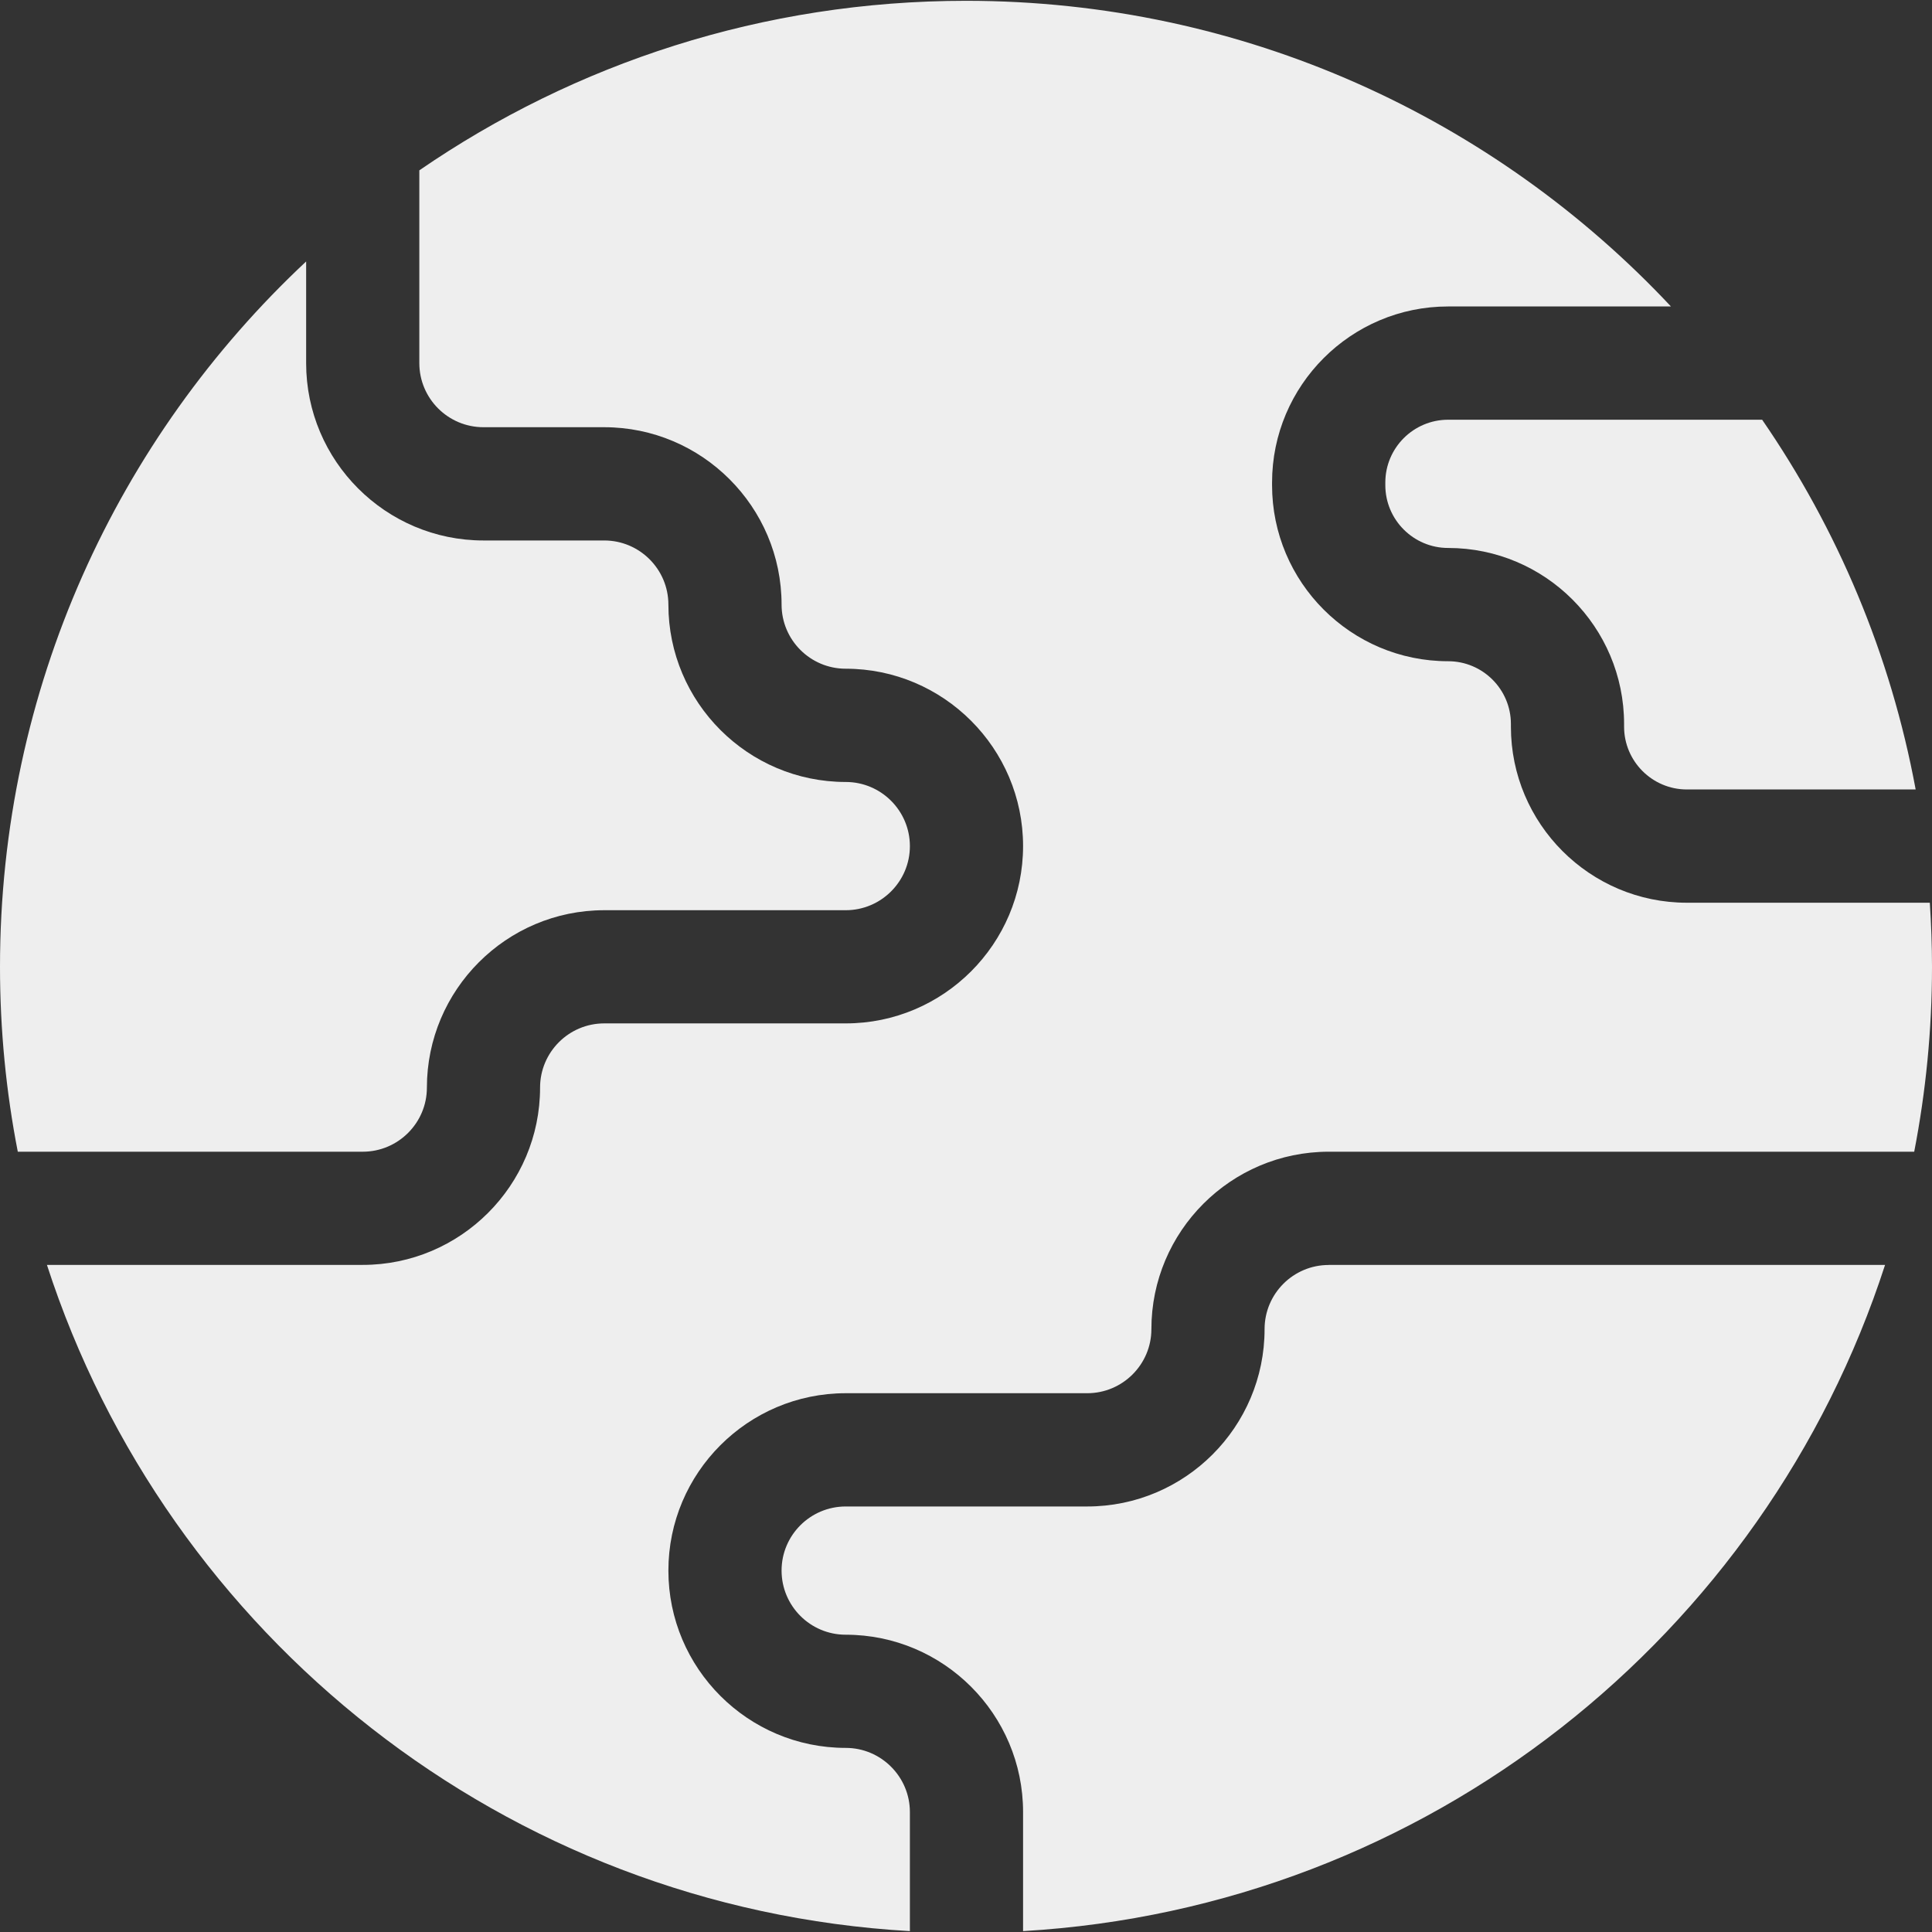
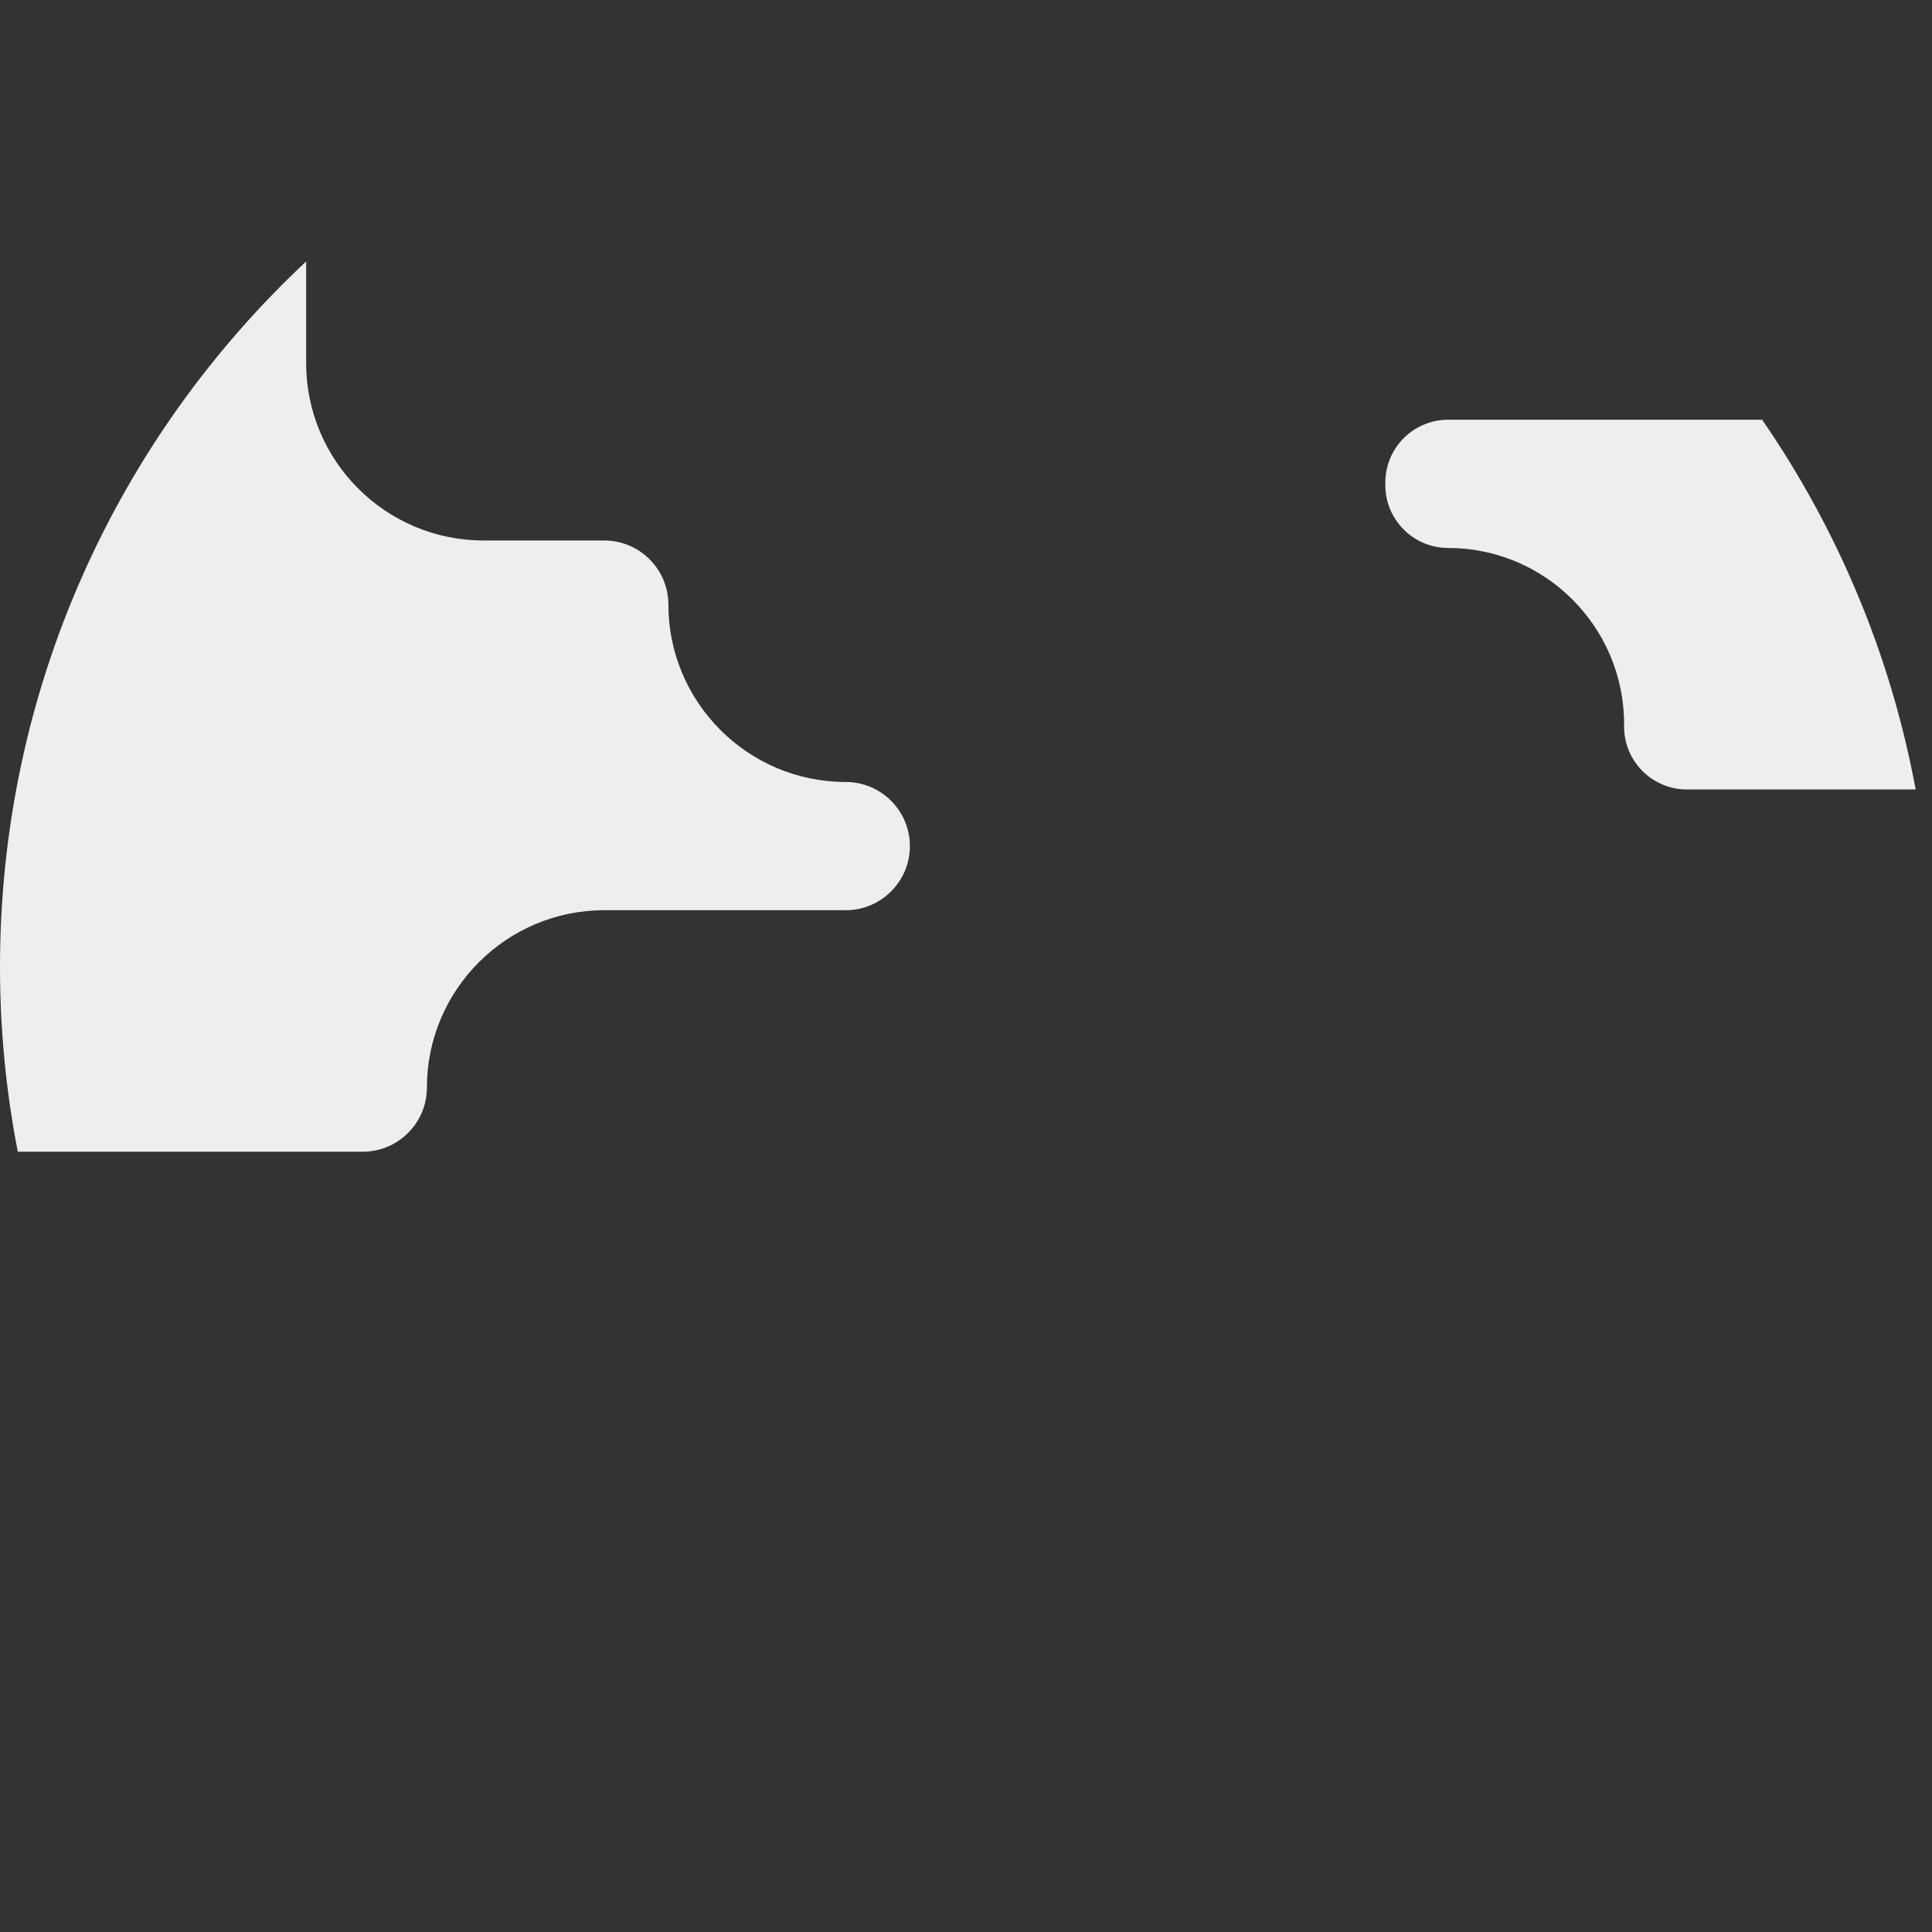
<svg xmlns="http://www.w3.org/2000/svg" width="24" height="24" viewBox="0 0 24 24" fill="none">
  <rect x="0" y="0" width="24" height="24" fill="#333333" stroke="none" />
  <g clip-path="url(#clip0_319_9395)">
    <path d="M4.506 14.307C4.945 14.307 5.303 13.95 5.303 13.511C5.303 12.296 6.291 11.307 7.506 11.307H10.506C10.945 11.307 11.303 10.95 11.303 10.511C11.303 10.071 10.945 9.714 10.506 9.714C9.291 9.714 8.303 8.725 8.303 7.511C8.303 7.071 7.945 6.714 7.506 6.714H6.006C4.791 6.714 3.803 5.725 3.803 4.511V3.248C1.463 5.437 0 8.553 0 12.01C0 12.796 0.076 13.564 0.221 14.307L4.506 14.307Z" fill="#EEEEEE" />
    <path d="M20.955 9.807H23.797C23.486 8.127 22.824 6.57 21.89 5.214H17.989C17.559 5.214 17.209 5.564 17.209 5.994V6.027C17.209 6.457 17.559 6.807 17.989 6.807C19.195 6.807 20.175 7.788 20.175 8.994V9.027C20.175 9.457 20.525 9.807 20.955 9.807Z" fill="#EEEEEE" />
-     <path d="M16.506 15.714C16.066 15.714 15.709 16.071 15.709 16.511C15.709 17.725 14.721 18.714 13.506 18.714H10.506C10.066 18.714 9.709 19.071 9.709 19.51C9.709 19.95 10.066 20.307 10.506 20.307C11.721 20.307 12.709 21.296 12.709 22.51V23.989C17.733 23.696 21.926 20.314 23.417 15.713H16.506V15.714Z" fill="#EEEEEE" />
-     <path d="M11.303 22.51C11.303 22.071 10.945 21.713 10.506 21.713C9.291 21.713 8.303 20.725 8.303 19.51C8.303 18.296 9.291 17.307 10.506 17.307H13.506C13.945 17.307 14.303 16.95 14.303 16.511C14.303 15.296 15.291 14.307 16.506 14.307H23.779C23.923 13.564 24 12.796 24 12.01C24 11.743 23.99 11.477 23.973 11.214H20.955C19.75 11.214 18.769 10.233 18.769 9.027V8.994C18.769 8.563 18.419 8.214 17.989 8.214C16.783 8.214 15.802 7.233 15.802 6.027V5.994C15.802 4.788 16.783 3.807 17.989 3.807H20.757C18.568 1.471 15.454 0.01 12 0.01C9.479 0.01 7.14 0.788 5.209 2.116V4.51C5.209 4.95 5.566 5.307 6.006 5.307H7.506C8.72 5.307 9.709 6.296 9.709 7.51C9.709 7.95 10.066 8.307 10.506 8.307C11.72 8.307 12.709 9.296 12.709 10.51C12.709 11.725 11.72 12.713 10.506 12.713H7.506C7.066 12.713 6.709 13.071 6.709 13.51C6.709 14.725 5.72 15.713 4.506 15.713H0.583C2.075 20.317 6.274 23.701 11.303 23.989V22.51Z" fill="#EEEEEE" />
  </g>
  <defs>
    <clipPath id="clip0_319_9395">
      <rect width="24" height="24" fill="white" />
    </clipPath>
  </defs>
</svg>